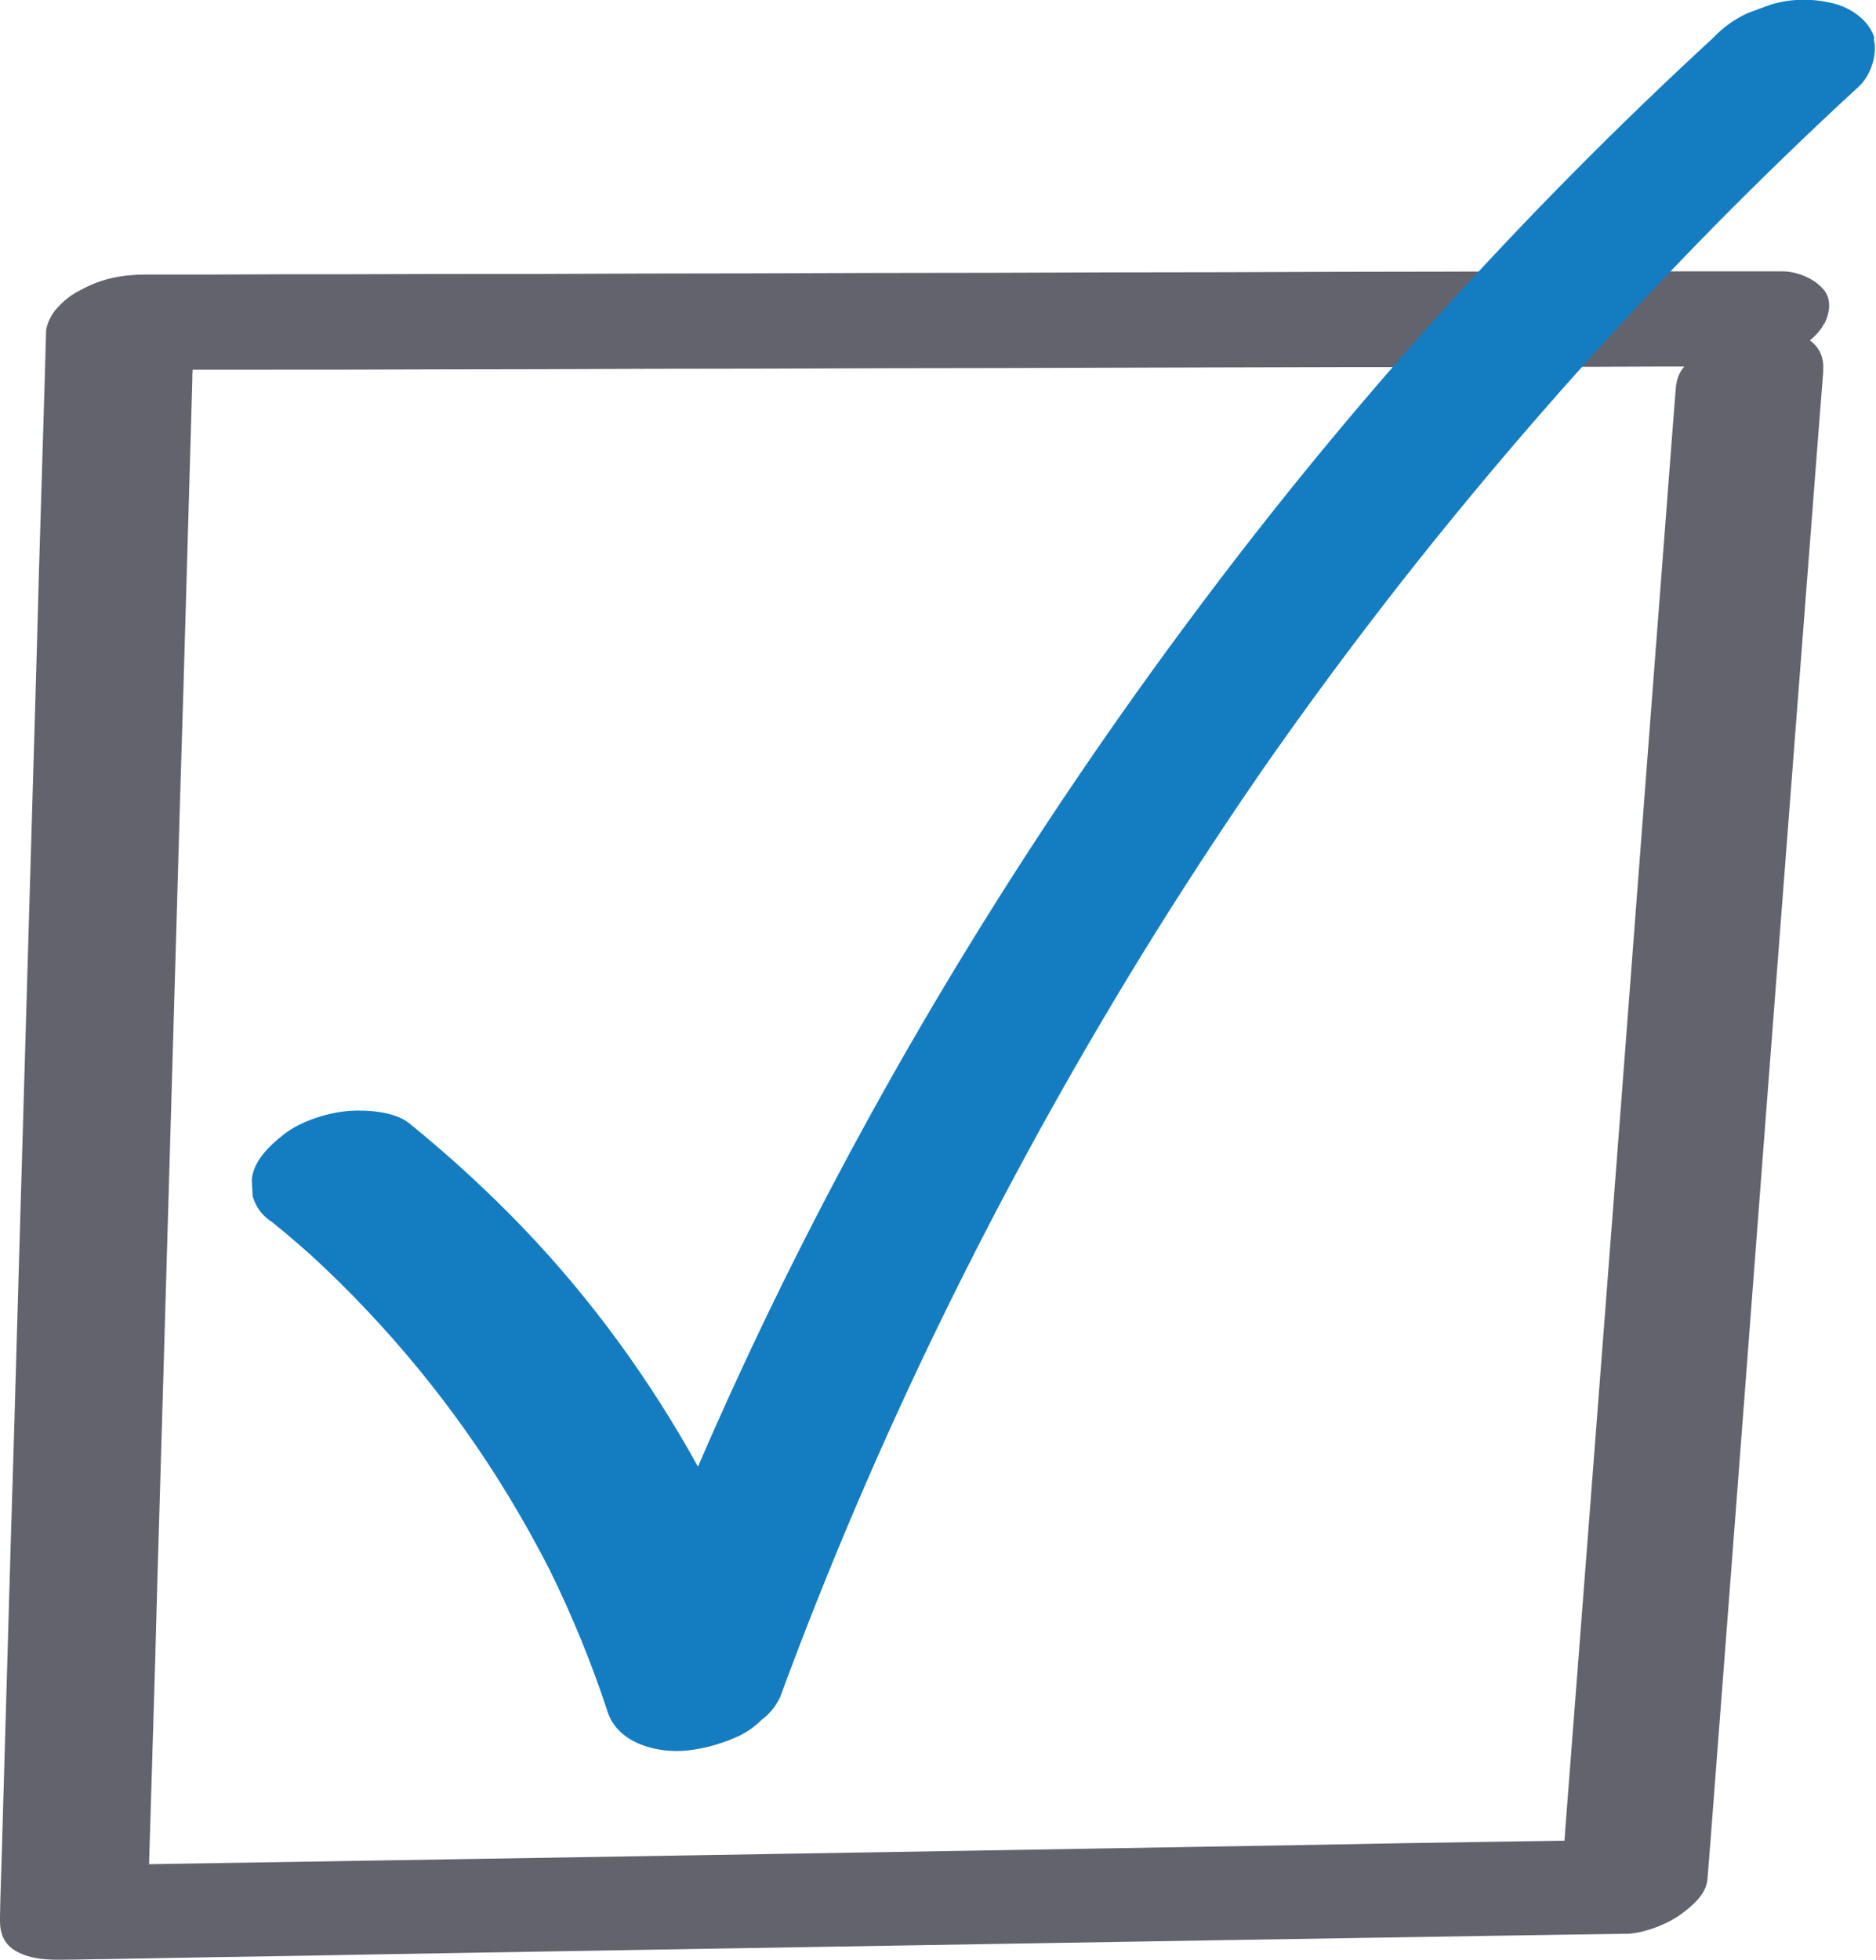
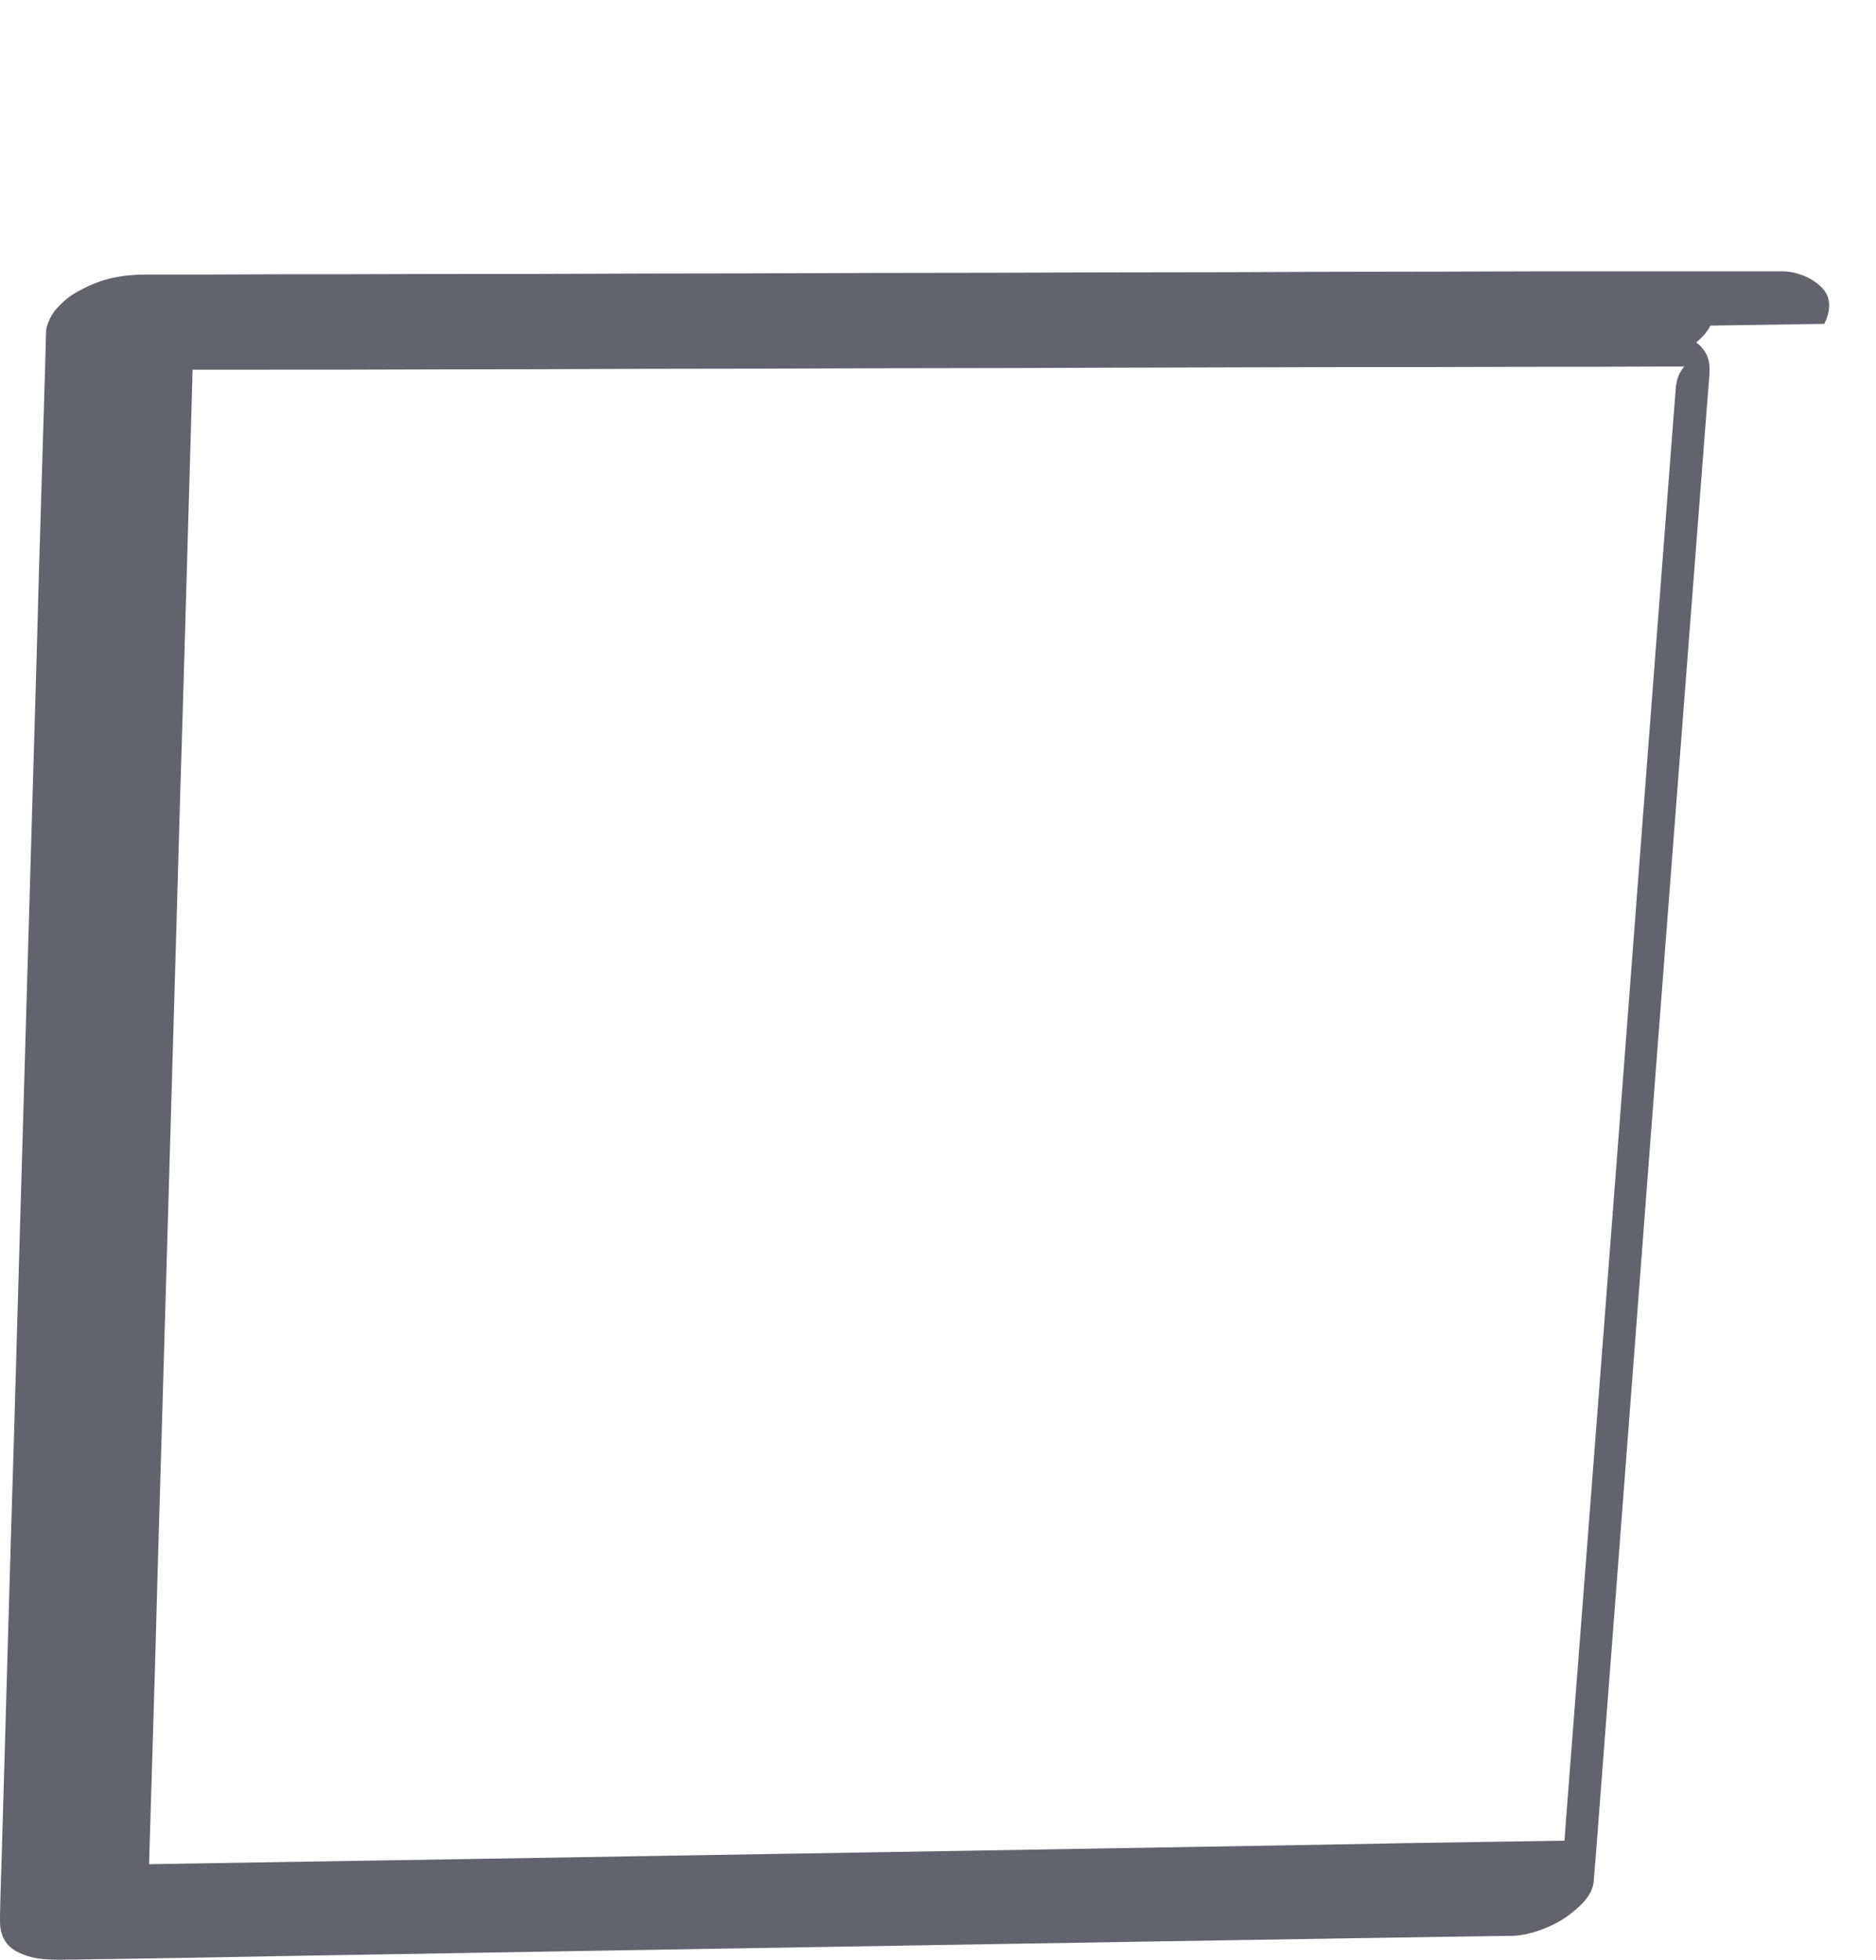
<svg xmlns="http://www.w3.org/2000/svg" id="Laag_1" version="1.1" viewBox="0 0 64.67 67.54">
  <defs>
    <style>
      .st0 {
        fill: #63636d;
      }

      .st1 {
        fill: #147dc1;
      }
    </style>
  </defs>
-   <path class="st0" d="M62.89,11.16c.19-.39.27-.87-.06-1.22-.34-.37-.9-.59-1.4-.59-.5,0-1.01,0-1.51,0-1.37,0-2.74,0-4.1,0-2.02,0-4.05,0-6.07.01-2.47,0-4.94.01-7.41.02-2.69,0-5.39.01-8.08.02-2.74,0-5.48.01-8.21.02-2.54,0-5.07.01-7.61.02-2.15,0-4.3,0-6.45.01-1.55,0-3.09,0-4.64.01-.73,0-1.46,0-2.19,0-.03,0-.06,0-.1,0-.82,0-1.55.13-2.27.53-.27.13-.52.31-.73.53-.24.23-.4.51-.47.84-.01.49-.03.98-.04,1.47-.04,1.32-.08,2.65-.12,3.97-.06,1.97-.12,3.95-.17,5.92-.07,2.39-.14,4.78-.21,7.17-.08,2.64-.15,5.27-.23,7.91-.08,2.64-.15,5.28-.23,7.93-.07,2.48-.14,4.96-.22,7.44-.06,2.08-.12,4.16-.18,6.24l-.13,4.52c-.02.71-.05,1.42-.06,2.13,0,.03,0,.06,0,.09-.01.46.13.85.56,1.09.53.29,1.1.3,1.69.29.48,0,.96-.02,1.44-.02l3.92-.07c1.93-.03,3.86-.06,5.79-.1,2.36-.04,4.71-.08,7.07-.12,2.57-.04,5.14-.09,7.71-.13,2.6-.04,5.21-.09,7.81-.13,2.42-.04,4.84-.08,7.26-.12,2.05-.03,4.11-.07,6.16-.1,1.48-.02,2.95-.05,4.43-.07.7-.01,1.4-.02,2.1-.03.03,0,.06,0,.09,0,.59,0,1.43-.32,1.91-.67.38-.28.88-.69.92-1.21.04-.46.07-.93.11-1.39.1-1.26.19-2.53.29-3.79.14-1.87.29-3.74.43-5.61.17-2.27.35-4.54.52-6.81.19-2.5.38-4.99.57-7.49.19-2.52.39-5.04.58-7.56.18-2.34.36-4.68.54-7.02l.46-5.96c.11-1.43.22-2.86.33-4.28.05-.68.11-1.35.16-2.03,0-.03,0-.06,0-.09.03-.45-.16-.78-.46-1,.21-.17.39-.37.49-.58ZM57.78,13.24c-.04.46-.07.93-.11,1.39-.1,1.26-.19,2.53-.29,3.79-.14,1.87-.29,3.74-.43,5.61-.17,2.27-.35,4.54-.52,6.81-.19,2.5-.38,4.99-.57,7.49-.19,2.52-.39,5.04-.58,7.56-.18,2.34-.36,4.68-.54,7.02l-.46,5.96c-.11,1.43-.22,2.86-.33,4.28,0,.09-.01.19-.02.28-.89.01-1.78.03-2.67.04-1.93.03-3.86.06-5.79.1-2.36.04-4.71.08-7.07.12l-7.71.13c-2.6.04-5.21.09-7.81.13-2.42.04-4.84.08-7.26.12-2.05.03-4.11.07-6.16.1-1.44.02-2.88.05-4.32.07,0-.02,0-.04,0-.06.04-1.32.08-2.65.12-3.97.06-1.97.12-3.95.17-5.92l.21-7.17.23-7.91c.08-2.64.15-5.28.23-7.93.07-2.48.14-4.96.22-7.44.06-2.08.12-4.16.18-6.24l.13-4.52c0-.11,0-.22.01-.34.73,0,1.46,0,2.2,0,2.02,0,4.05,0,6.07-.01,2.47,0,4.94-.01,7.41-.02,2.69,0,5.39-.01,8.08-.02,2.74,0,5.48-.01,8.21-.02l7.61-.02c2.15,0,4.3,0,6.45-.01,1.55,0,3.09,0,4.64-.01.25,0,.5,0,.75,0-.15.18-.25.39-.27.62Z" />
-   <path class="st1" d="M64.62,1.33c-.15-.57-.73-1-1.27-1.17-.74-.22-1.57-.23-2.31,0-.26.1-.53.19-.79.29-.46.21-.86.5-1.21.87-3.27,3.01-6.4,6.17-9.38,9.47-2.97,3.29-5.78,6.72-8.43,10.27-2.76,3.69-5.36,7.51-7.78,11.45-2.33,3.79-4.48,7.68-6.45,11.67-1.03,2.09-2.01,4.21-2.94,6.36-1.65-2.99-3.67-5.77-6.03-8.23-1.23-1.28-2.54-2.48-3.92-3.6-.5-.41-1.47-.47-2.06-.43-.76.06-1.69.35-2.29.83-.48.38-1.04.91-1.08,1.56.01.19.02.37.03.56.12.38.34.68.68.89.46.37.91.76,1.35,1.15,2.64,2.43,4.94,5.23,6.8,8.3.5.83.97,1.67,1.41,2.53.78,1.59,1.45,3.22,2,4.9.36,1.09,1.73,1.43,2.75,1.32.56-.06,1.1-.21,1.62-.43.36-.15.67-.36.94-.63.27-.2.48-.46.63-.77,1.64-4.45,3.51-8.82,5.59-13.08,2.08-4.26,4.37-8.42,6.85-12.46,1.33-2.16,2.72-4.29,4.16-6.38,2.3-3.3,4.74-6.51,7.31-9.6,2.63-3.17,5.39-6.22,8.28-9.16,1.63-1.65,3.29-3.26,5-4.83.4-.37.66-1.11.51-1.64Z" />
+   <path class="st0" d="M62.89,11.16c.19-.39.27-.87-.06-1.22-.34-.37-.9-.59-1.4-.59-.5,0-1.01,0-1.51,0-1.37,0-2.74,0-4.1,0-2.02,0-4.05,0-6.07.01-2.47,0-4.94.01-7.41.02-2.69,0-5.39.01-8.08.02-2.74,0-5.48.01-8.21.02-2.54,0-5.07.01-7.61.02-2.15,0-4.3,0-6.45.01-1.55,0-3.09,0-4.64.01-.73,0-1.46,0-2.19,0-.03,0-.06,0-.1,0-.82,0-1.55.13-2.27.53-.27.13-.52.31-.73.53-.24.23-.4.51-.47.84-.01.49-.03.98-.04,1.47-.04,1.32-.08,2.65-.12,3.97-.06,1.97-.12,3.95-.17,5.92-.07,2.39-.14,4.78-.21,7.17-.08,2.64-.15,5.27-.23,7.91-.08,2.64-.15,5.28-.23,7.93-.07,2.48-.14,4.96-.22,7.44-.06,2.08-.12,4.16-.18,6.24l-.13,4.52c-.02.71-.05,1.42-.06,2.13,0,.03,0,.06,0,.09-.01.46.13.85.56,1.09.53.29,1.1.3,1.69.29.48,0,.96-.02,1.44-.02c1.93-.03,3.86-.06,5.79-.1,2.36-.04,4.71-.08,7.07-.12,2.57-.04,5.14-.09,7.71-.13,2.6-.04,5.21-.09,7.81-.13,2.42-.04,4.84-.08,7.26-.12,2.05-.03,4.11-.07,6.16-.1,1.48-.02,2.95-.05,4.43-.07.7-.01,1.4-.02,2.1-.03.03,0,.06,0,.09,0,.59,0,1.43-.32,1.91-.67.38-.28.88-.69.92-1.21.04-.46.07-.93.11-1.39.1-1.26.19-2.53.29-3.79.14-1.87.29-3.74.43-5.61.17-2.27.35-4.54.52-6.81.19-2.5.38-4.99.57-7.49.19-2.52.39-5.04.58-7.56.18-2.34.36-4.68.54-7.02l.46-5.96c.11-1.43.22-2.86.33-4.28.05-.68.11-1.35.16-2.03,0-.03,0-.06,0-.09.03-.45-.16-.78-.46-1,.21-.17.39-.37.49-.58ZM57.78,13.24c-.04.46-.07.93-.11,1.39-.1,1.26-.19,2.53-.29,3.79-.14,1.87-.29,3.74-.43,5.61-.17,2.27-.35,4.54-.52,6.81-.19,2.5-.38,4.99-.57,7.49-.19,2.52-.39,5.04-.58,7.56-.18,2.34-.36,4.68-.54,7.02l-.46,5.96c-.11,1.43-.22,2.86-.33,4.28,0,.09-.01.19-.02.28-.89.01-1.78.03-2.67.04-1.93.03-3.86.06-5.79.1-2.36.04-4.71.08-7.07.12l-7.71.13c-2.6.04-5.21.09-7.81.13-2.42.04-4.84.08-7.26.12-2.05.03-4.11.07-6.16.1-1.44.02-2.88.05-4.32.07,0-.02,0-.04,0-.06.04-1.32.08-2.65.12-3.97.06-1.97.12-3.95.17-5.92l.21-7.17.23-7.91c.08-2.64.15-5.28.23-7.93.07-2.48.14-4.96.22-7.44.06-2.08.12-4.16.18-6.24l.13-4.52c0-.11,0-.22.01-.34.73,0,1.46,0,2.2,0,2.02,0,4.05,0,6.07-.01,2.47,0,4.94-.01,7.41-.02,2.69,0,5.39-.01,8.08-.02,2.74,0,5.48-.01,8.21-.02l7.61-.02c2.15,0,4.3,0,6.45-.01,1.55,0,3.09,0,4.64-.01.25,0,.5,0,.75,0-.15.18-.25.39-.27.62Z" />
</svg>